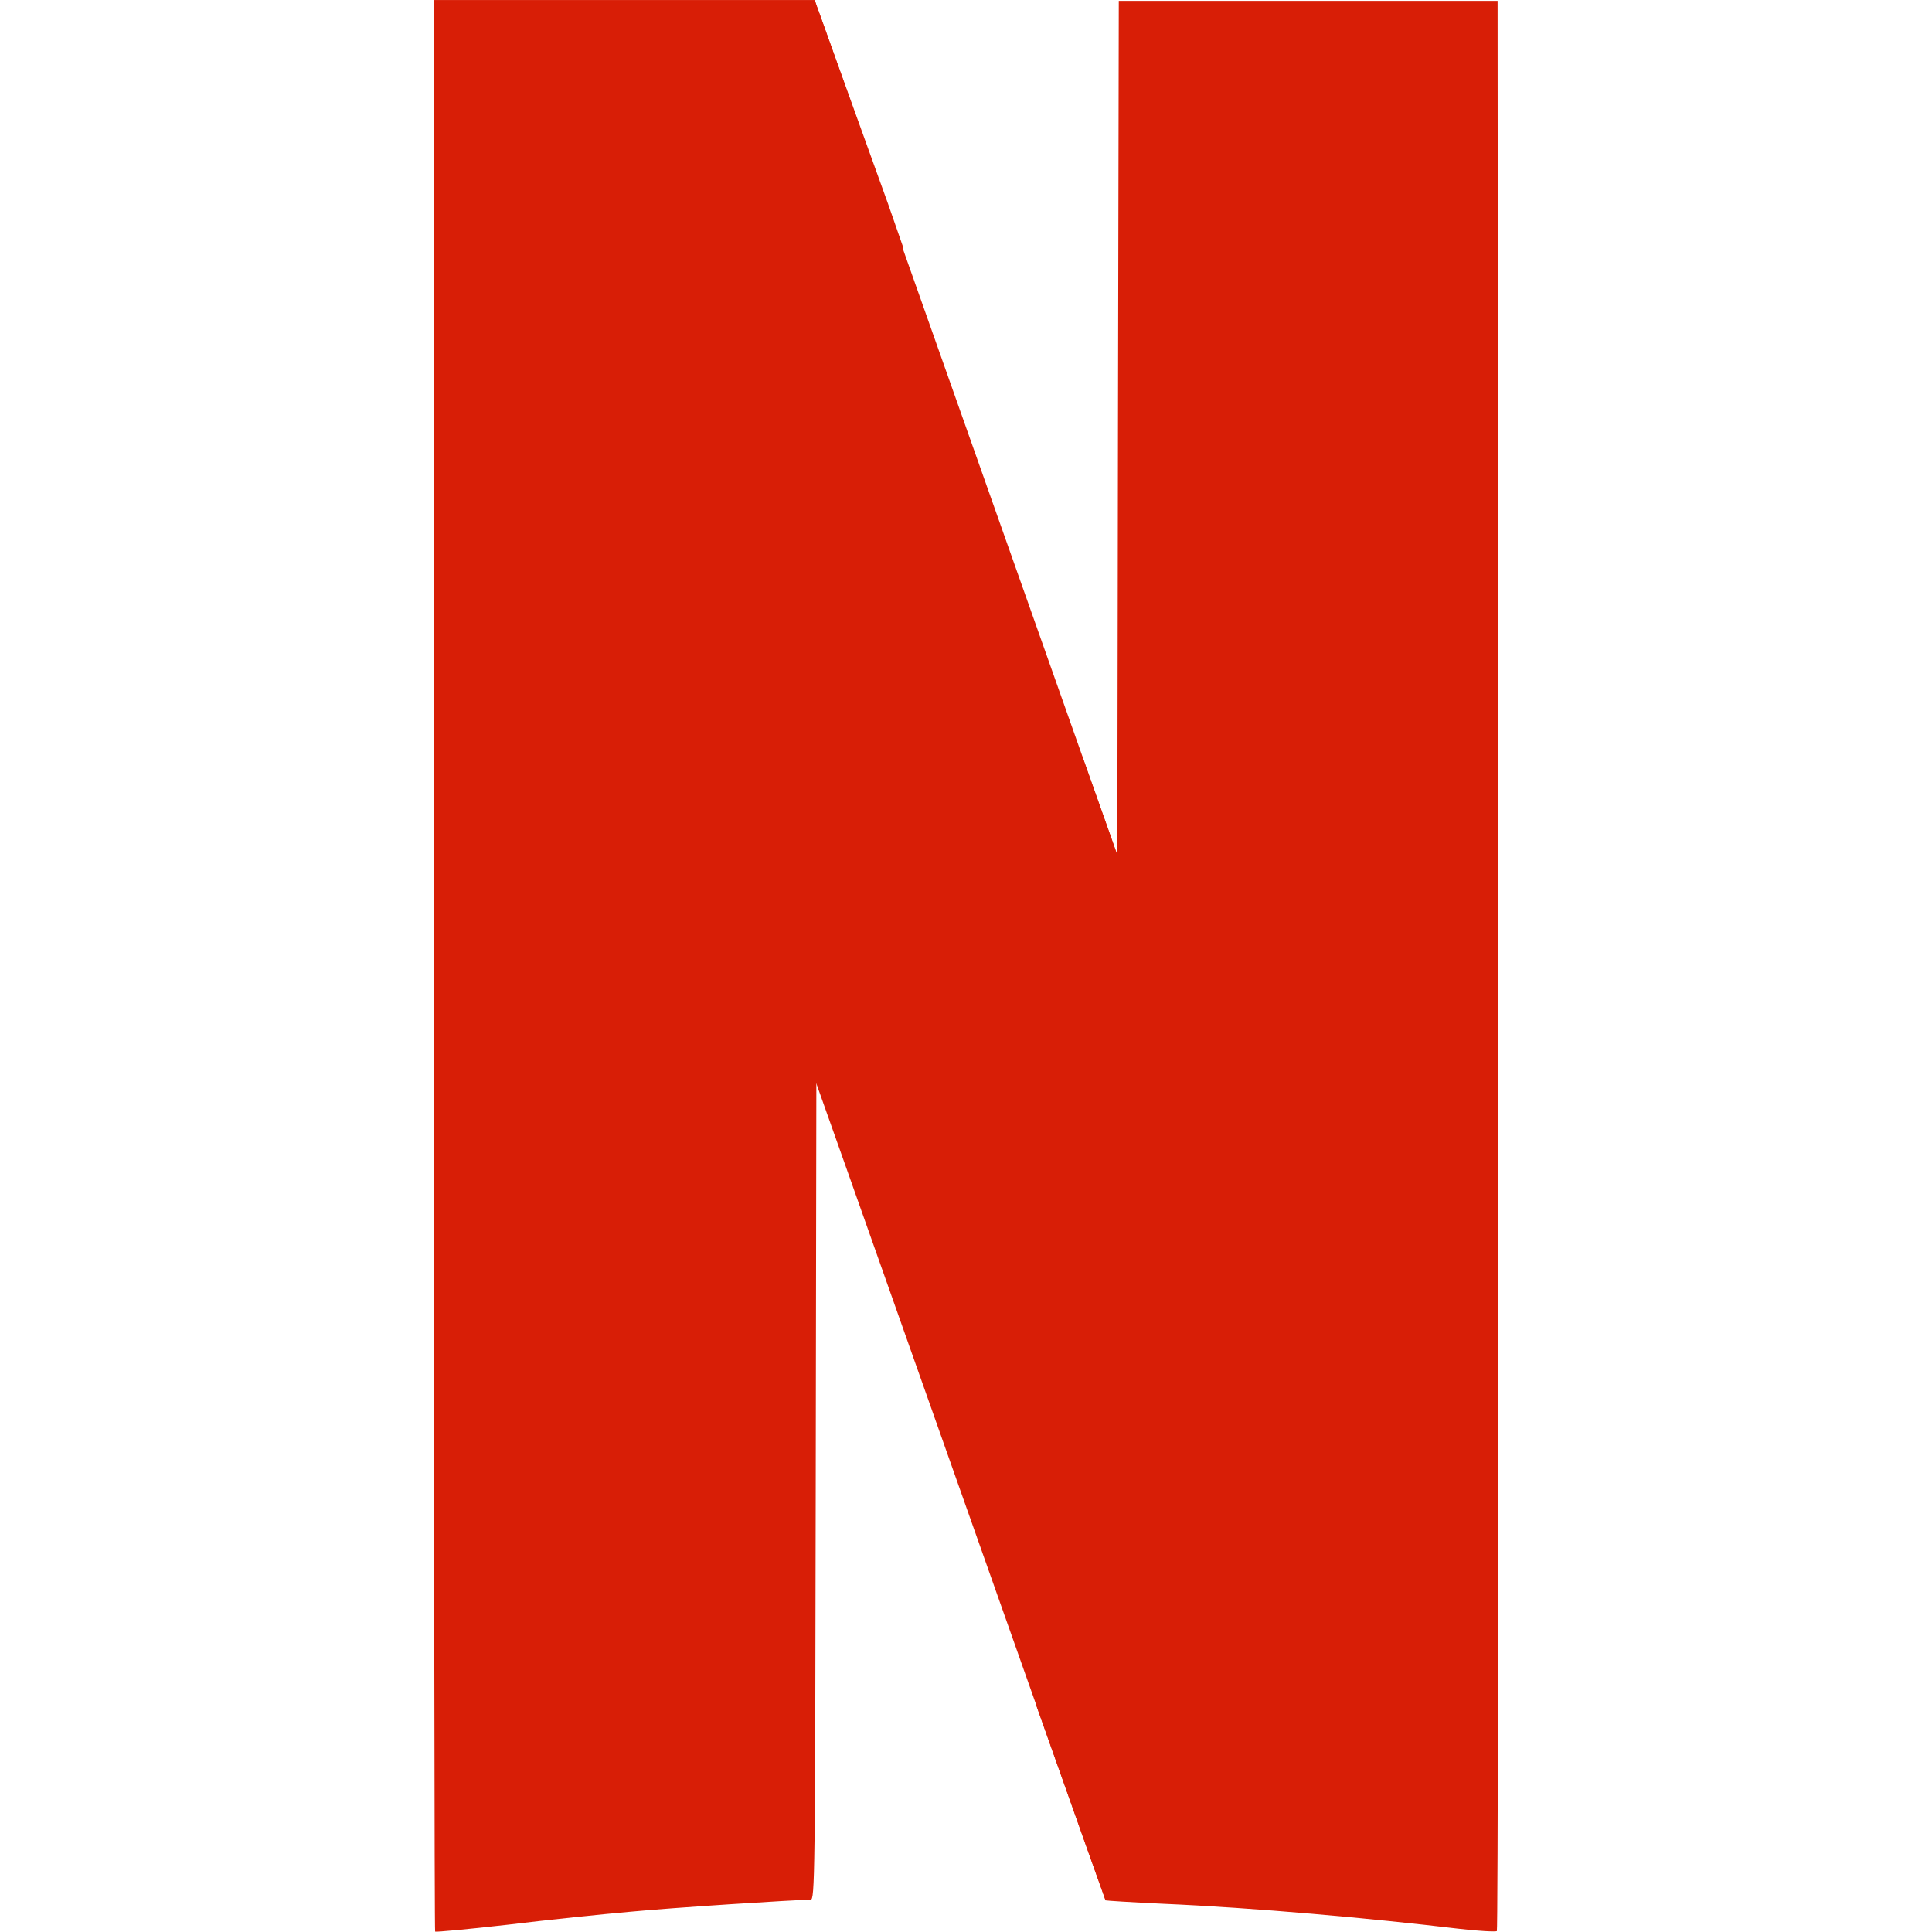
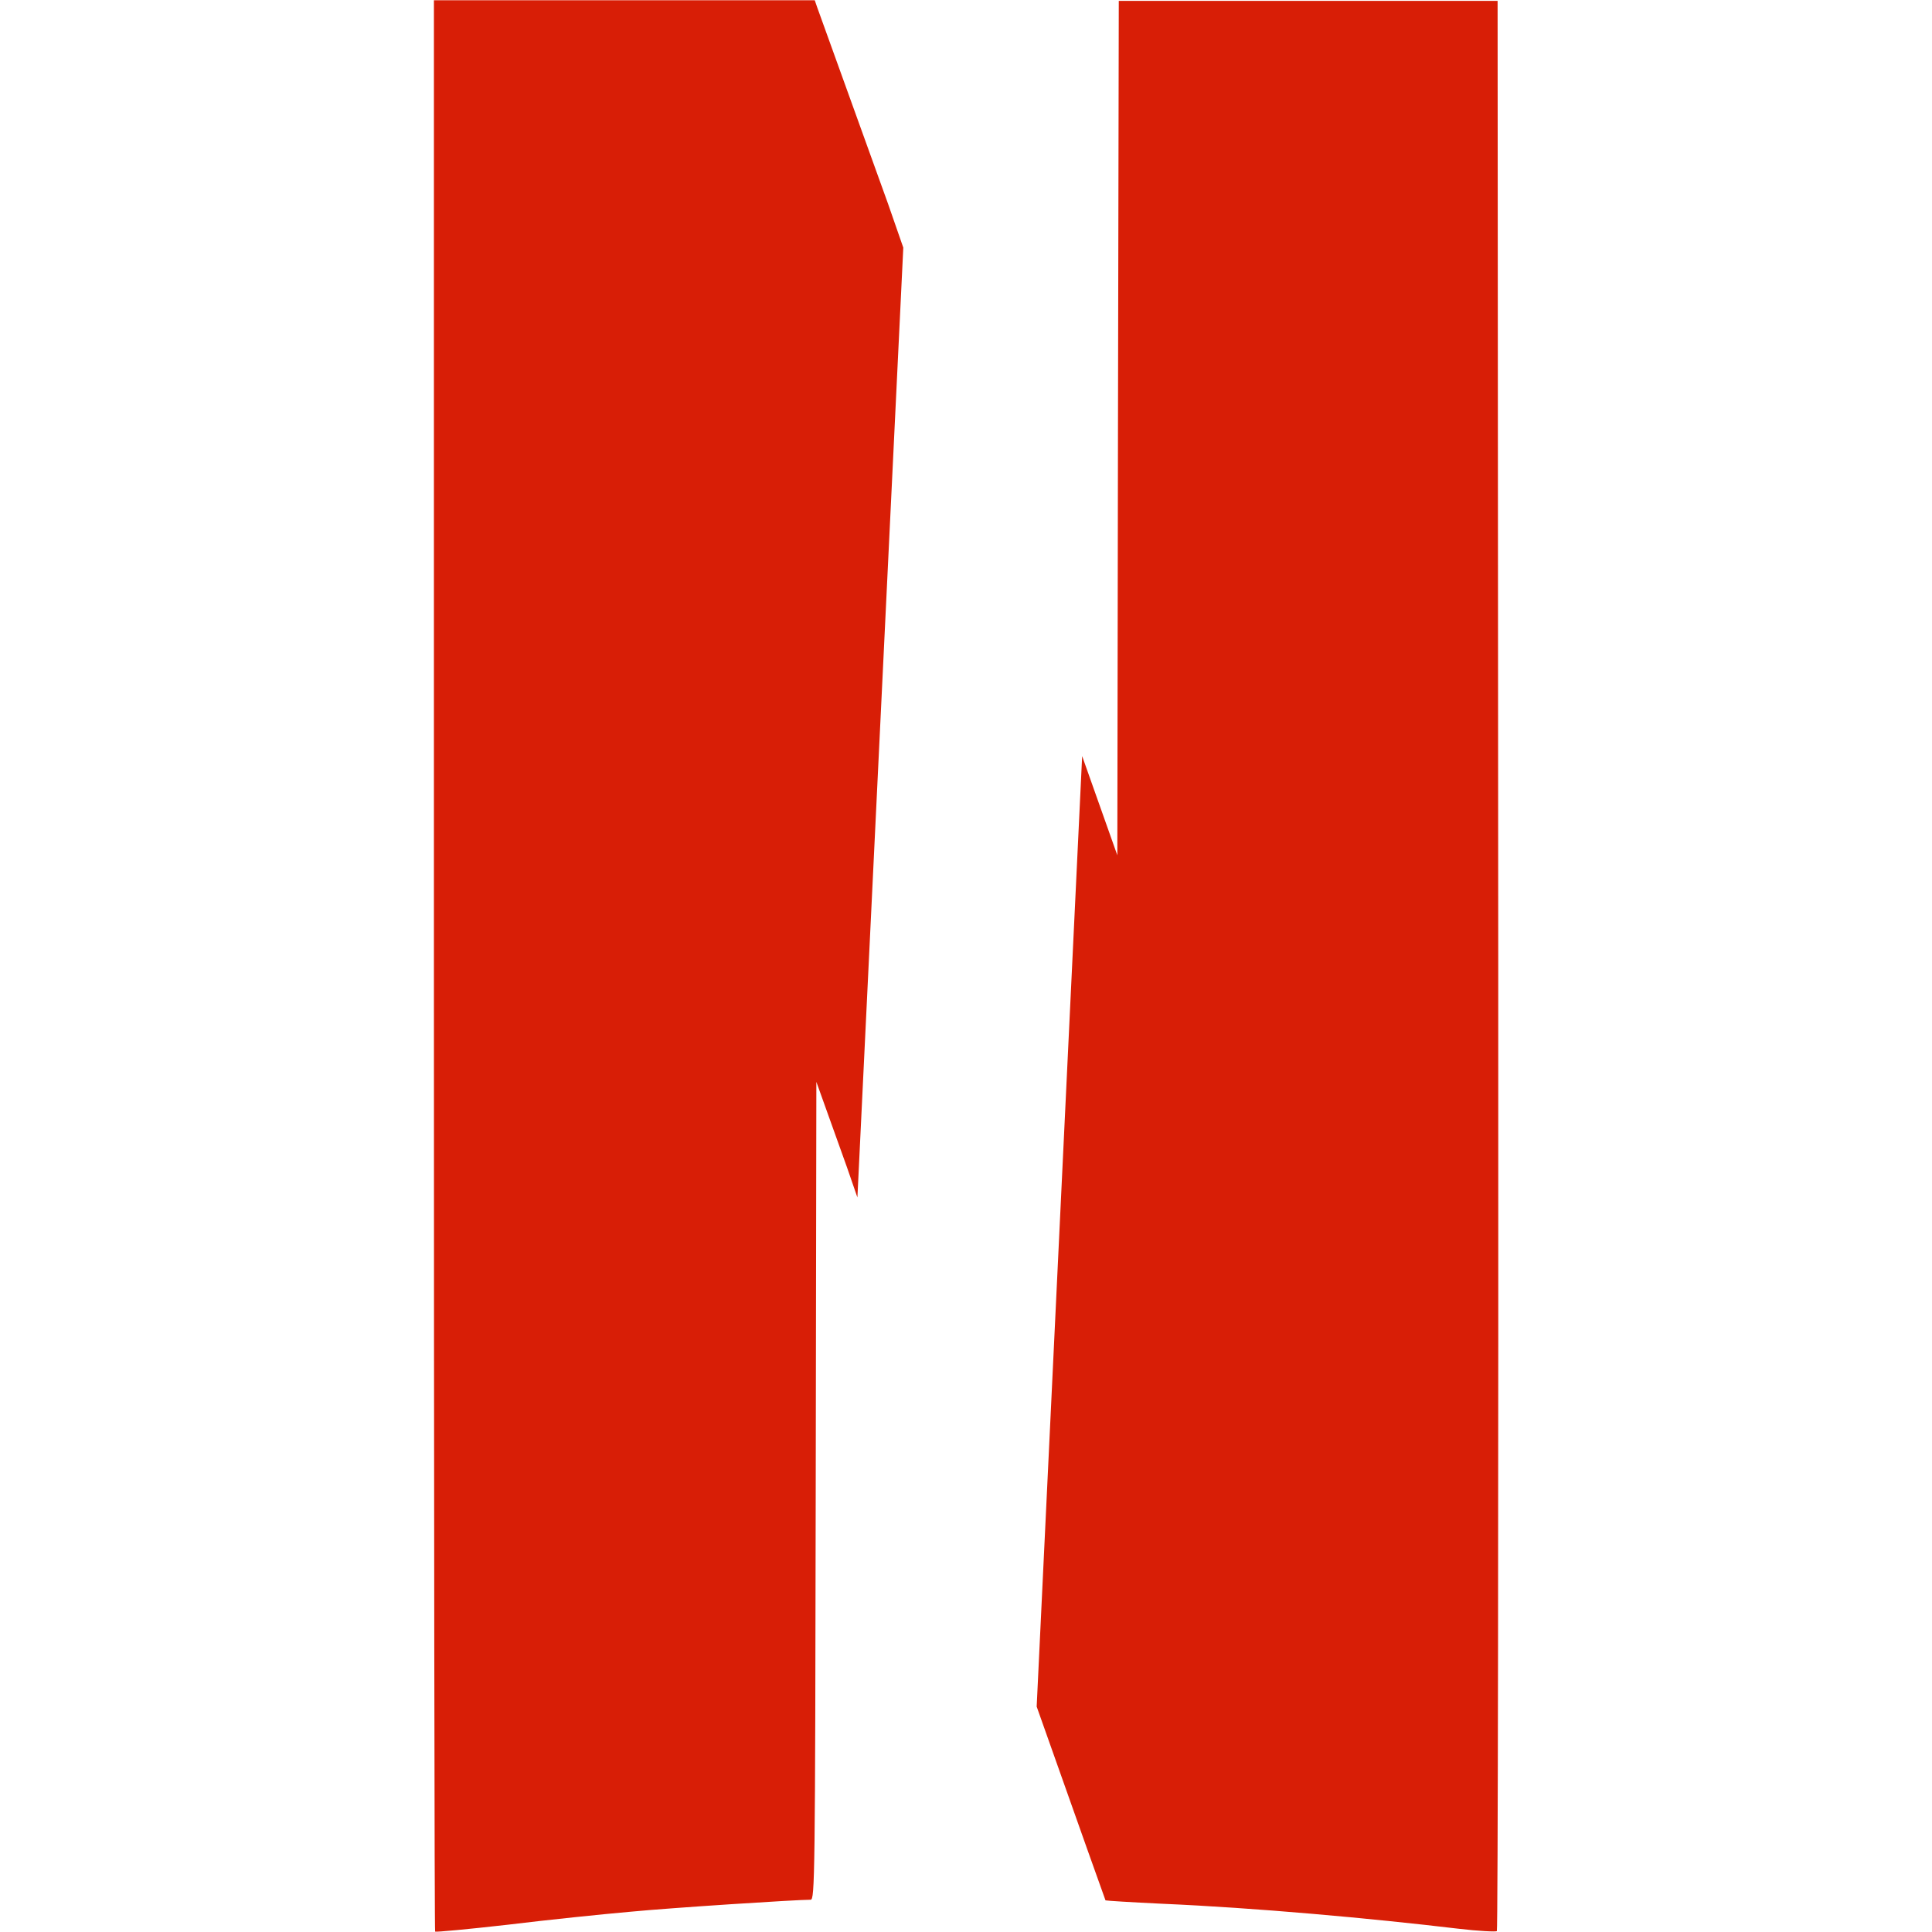
<svg xmlns="http://www.w3.org/2000/svg" class="icon" width="16px" height="16.00px" viewBox="0 0 1024 1024" version="1.1">
-   <path fill="#d81e06" d="M229.985 0.213l202.658 574.269v-0.299l16.042 45.225c89.084 252.064 136.954 387.184 137.21 387.483 0.171 0 13.653 0.853 29.951 1.707 49.321 2.133 110.502 7.68 156.836 13.226 10.666 1.28 19.882 1.707 20.479 1.28l-200.952-570.003-18.602-52.478-103.377-292.254c-19.626-55.464-36.265-102.737-37.118-104.529L431.79 0.043H230.198z" />
  <path fill="#d81e06" d="M592.978 0.555l-0.427 226.38-0.341 226.38-18.645-52.563V400.666l-24.106 503.872c23.679 66.856 36.35 102.524 36.478 102.694 0.171 0.171 13.653 1.024 29.951 1.792 49.363 2.133 110.502 7.68 157.007 13.226 10.666 1.28 19.925 1.707 20.479 1.28s0.853-231.244 0.725-512.405L793.759 0.469h-200.781zM229.985 0.128v511.552c0 281.332 0.299 511.765 0.64 512.107s17.749-1.28 38.697-3.669c20.906-2.56 49.918-5.546 64.424-6.826 22.1-2.133 88.231-6.4 95.911-6.4 2.219 0 2.389-11.52 2.688-216.738l0.341-216.738 16.213 45.225 5.546 16.042 24.319-503.446-8.106-23.295-37.545-104.102-1.28-3.712H229.985z" />
</svg>